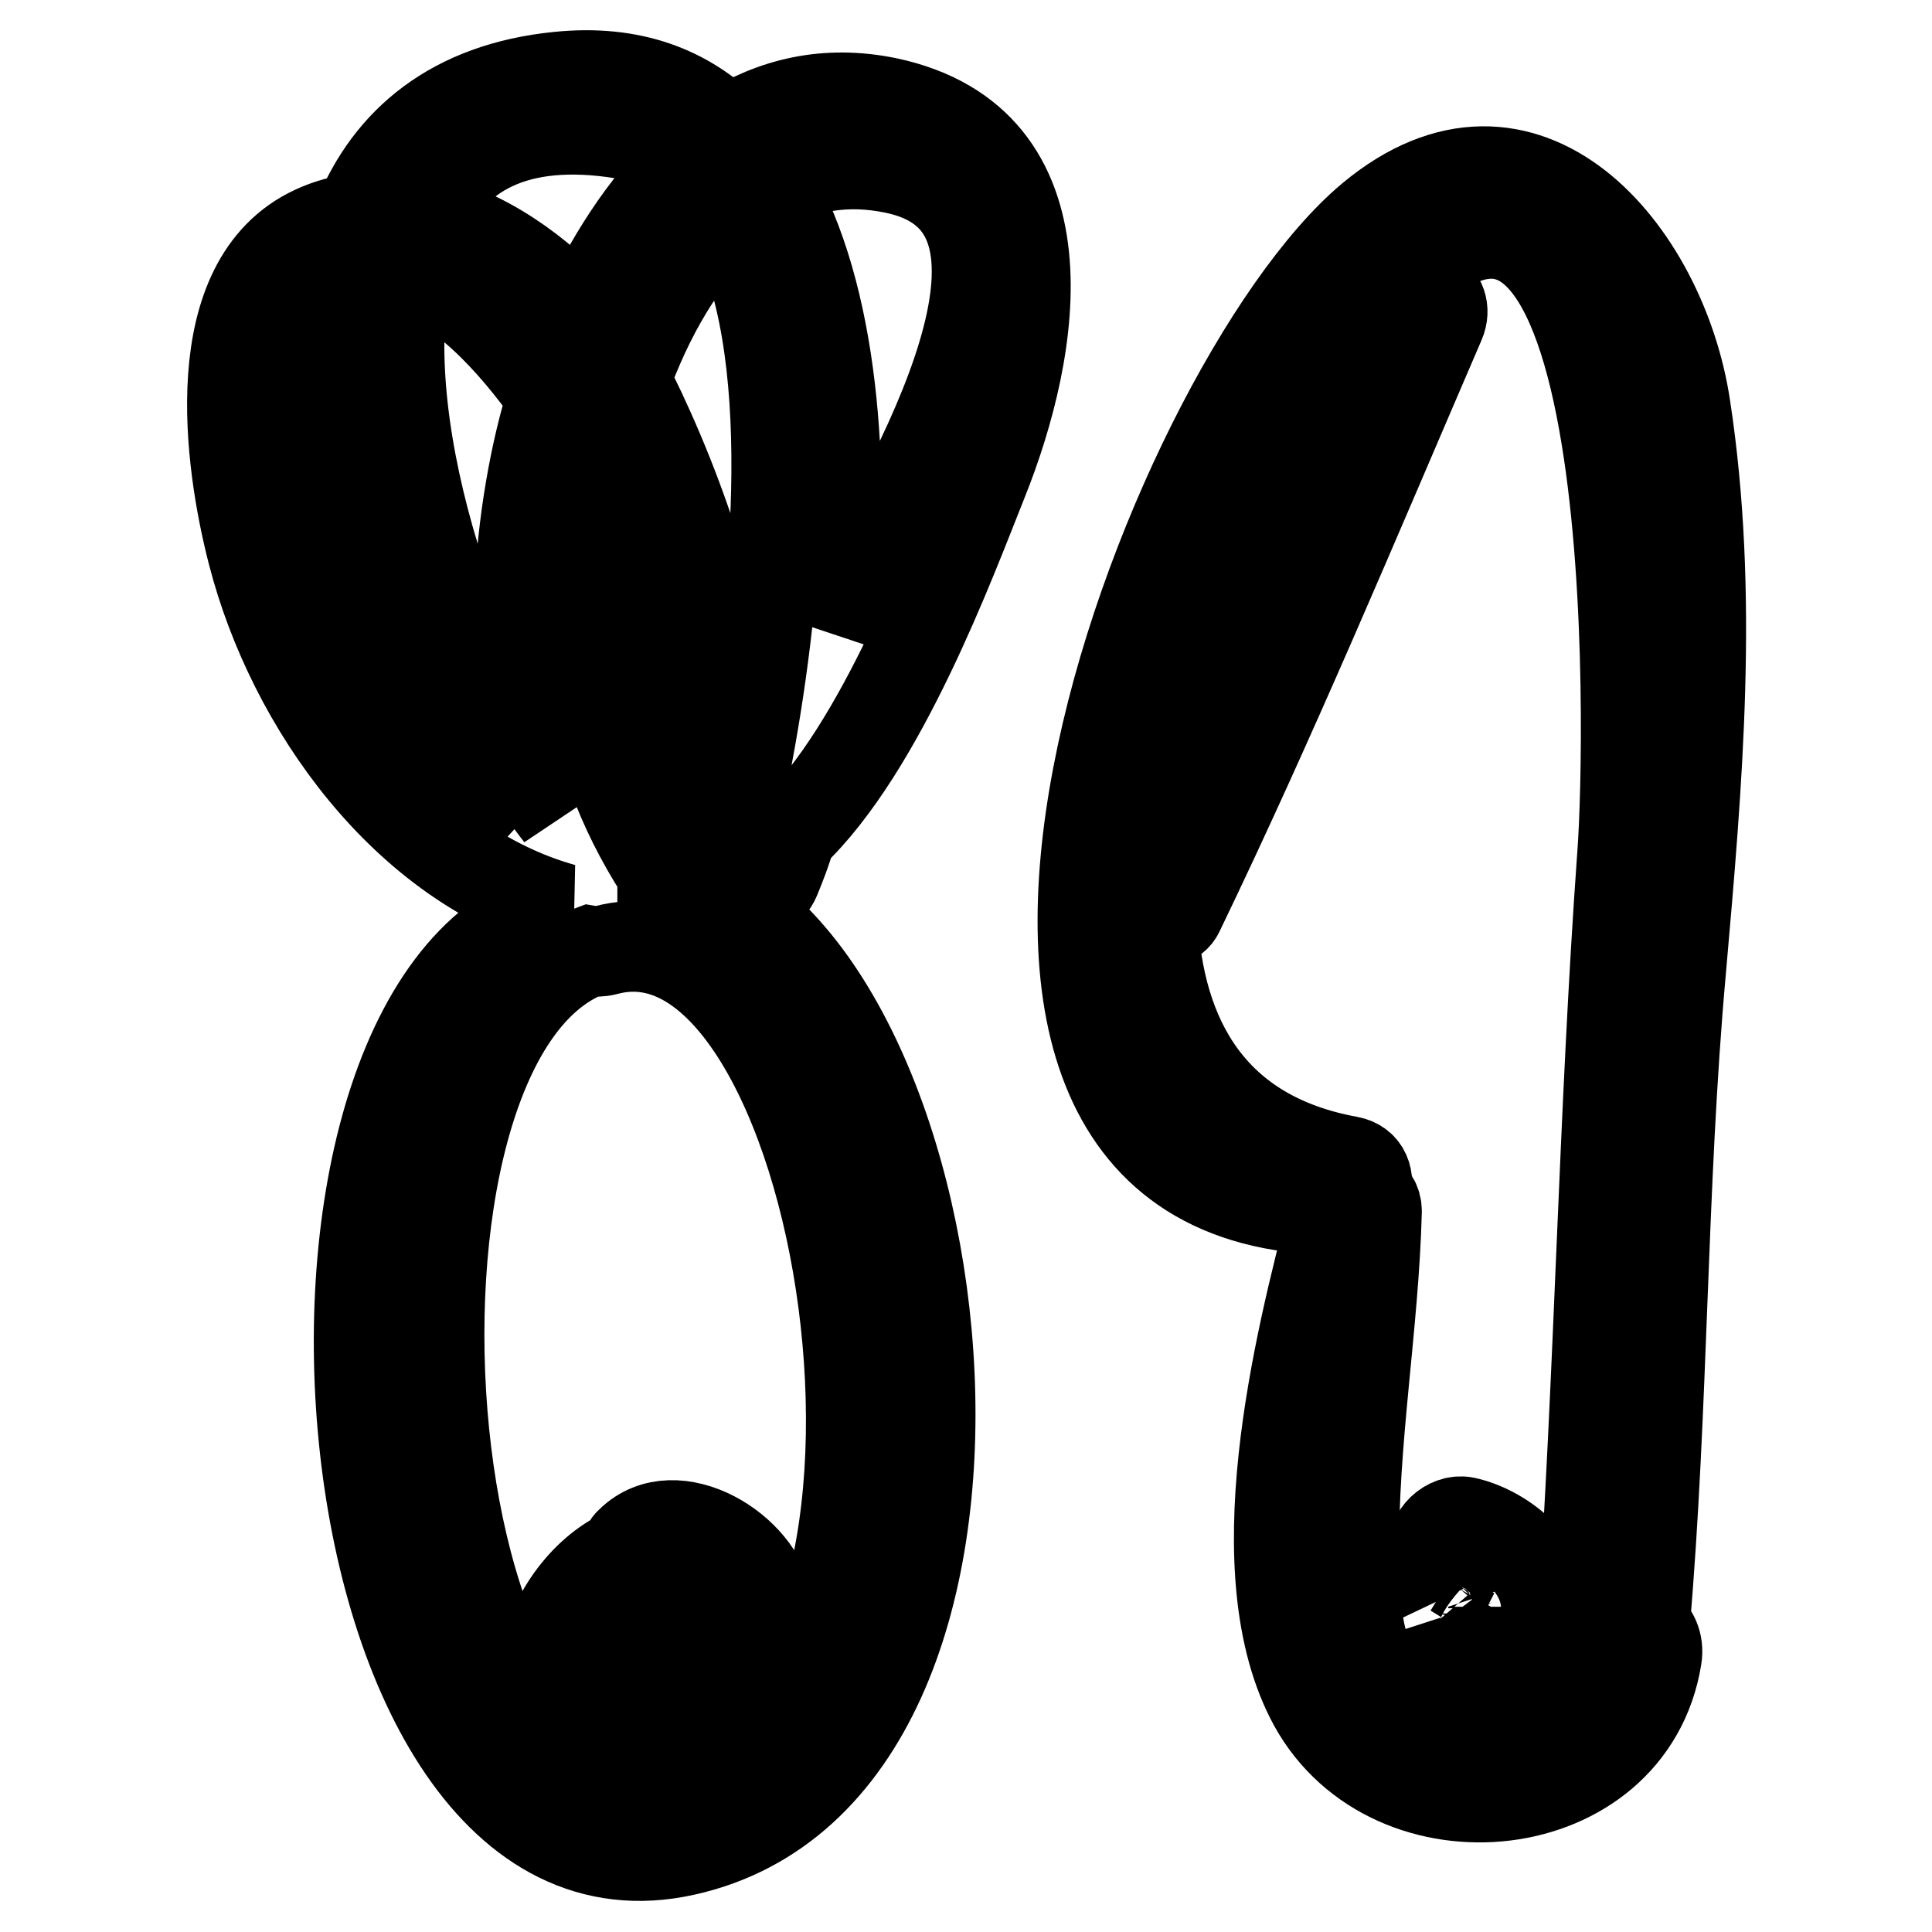
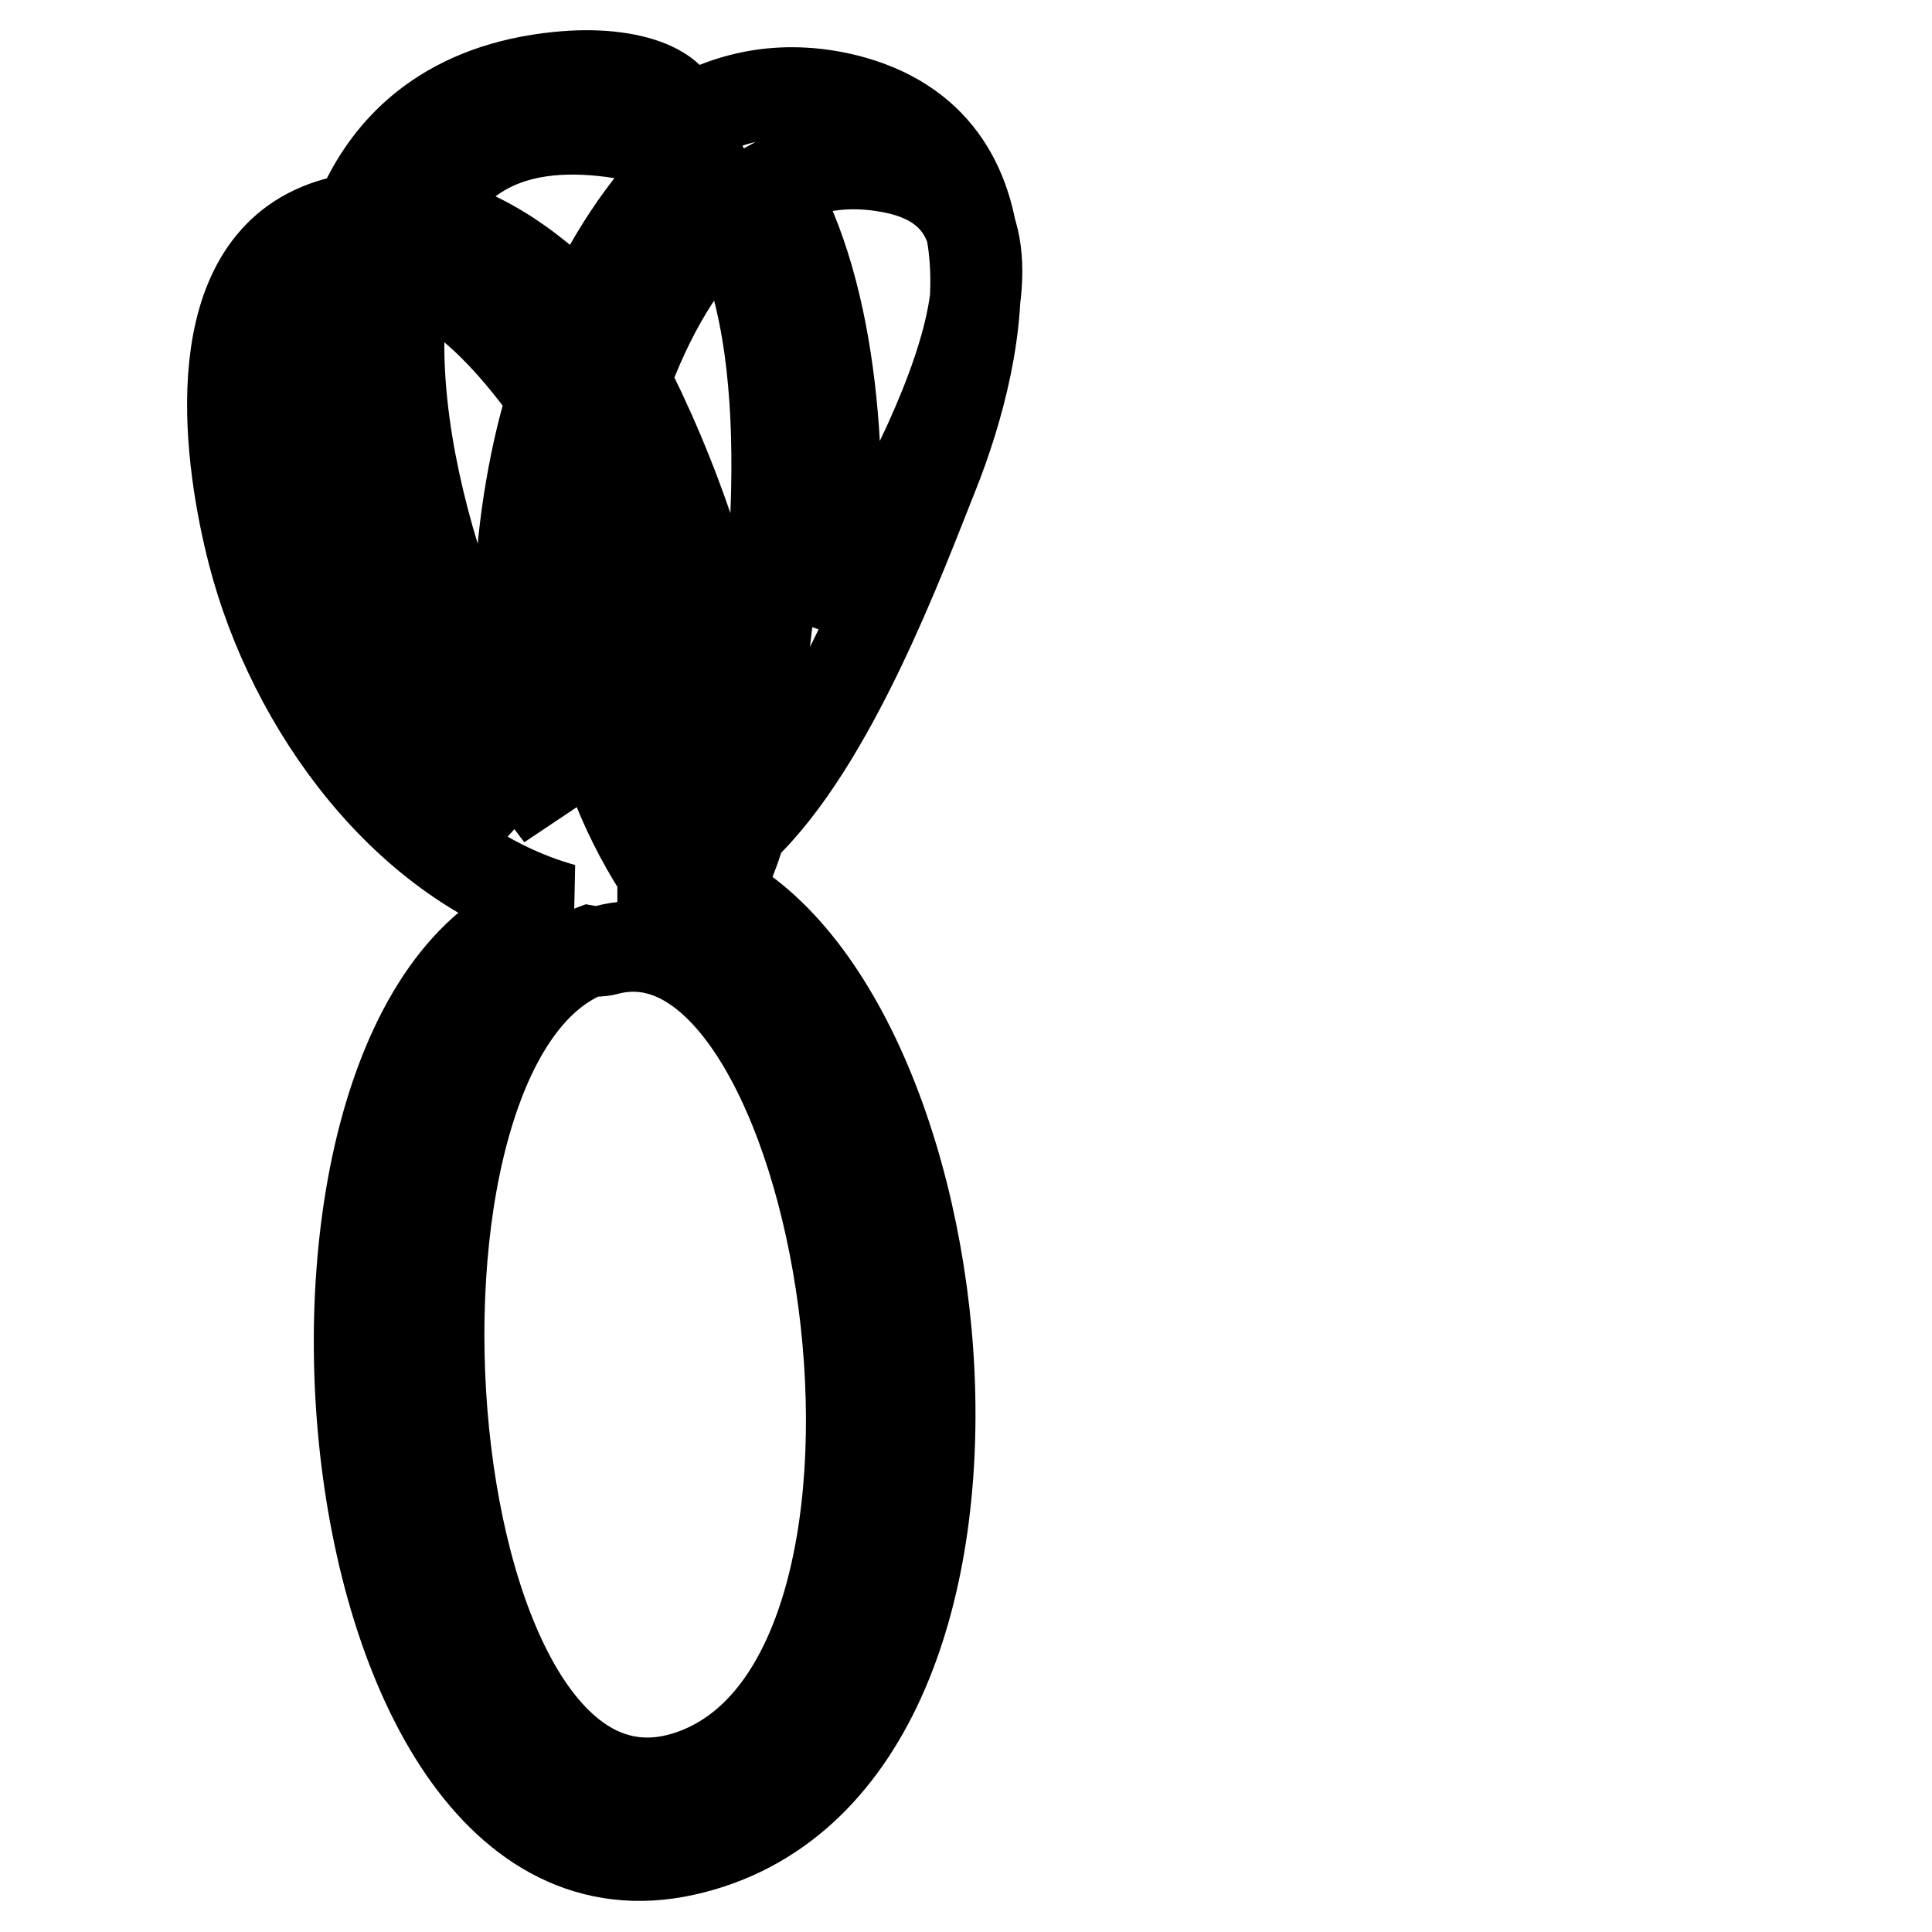
<svg xmlns="http://www.w3.org/2000/svg" version="1.1" x="0px" y="0px" viewBox="0 0 256 256" enable-background="new 0 0 256 256" xml:space="preserve">
  <g>
    <g>
      <g>
        <g>
-           <path stroke-width="12" fill-opacity="0" stroke="#000000" d="M93.5,116C93.5,115.9,93.5,115.9,93.5,116c0.6,0.1,1.2,0.1,1.8,0c0.3,0,0.6-0.2,0.8-0.3c1.1,2.6,5.3,3.8,6.6,0.7c0.7-1.7,1.5-3.7,2.1-5.9c12-11.3,21.2-36.3,25.4-46.8c7.1-17.7,11.7-44.9-12.6-50.1c-8.2-1.7-15.2,0.1-21.2,3.9C91,12.1,83.7,9.2,74,10.2c-14,1.4-22.4,8.6-26.5,18.7c-2,0.3-4,0.8-5.9,1.7c-14.6,6.8-11.2,30.7-8.1,42.7c5.2,20.2,20.3,41.3,41.1,47.1c0,0,0,0,0,0c-42.4,9.9-33.3,135.8,16.1,124.8c48.9-10.8,37.2-114.8,1.2-128C92.4,117.2,93,116.8,93.5,116z M118.5,22.3c21.9,4.5,6.7,35.6-8.4,60.2c1.9-20.3,0.4-43.4-8.1-57.9C106.7,22,112.2,21,118.5,22.3z M82.5,17.7c3.4,0.6,6.3,2,8.7,4c-5.9,5.6-10.6,13.1-14,20.7C71.5,36,63.9,30.6,56,29C60,20.3,68.2,15.4,82.5,17.7z M53.8,35.9c6.9,1.4,14.1,9.2,19.4,16.7c-4.3,13.5-7.7,39.9,1,55.3C61.5,91.7,49.4,57.4,53.8,35.9z M79.4,63c0.4,0.8,0.8,1.6,1,2.3c6.4,16.3,5.4,32.4,7.7,49.3c0.1,0.8,0.6,1.5,1.1,2c-0.5-0.1-0.9-0.2-1.4-0.2c0-0.3,0-0.7-0.3-1.1C76.9,98.7,75.8,82.1,79.4,63z M44.5,79.6C40,68.5,35,49.7,44,39.5c0.2-0.3,0.5-0.5,0.7-0.7c-3.5,23,7.9,54,22.9,70.8C57.3,101.9,49.7,92.2,44.5,79.6z M91.6,235.2C54.5,248,45.8,137.9,78.2,126c0,0,0,0,0,0c0.6,0.1,1.3,0.1,2.1-0.1C111.9,117.4,128.8,222.3,91.6,235.2z M83.7,52.1c-0.3-0.6-0.6-1.1-0.9-1.7c3-8.3,7.5-16.5,13.8-22c9.6,17.1,6.4,50.3,2.5,71.3c-0.8,1.2-1.5,2.3-2.3,3.4C97.9,85.9,89.8,64.4,83.7,52.1z" />
-           <path stroke-width="12" fill-opacity="0" stroke="#000000" d="M101.7,212.5c-1-7.1-12.2-14-18.1-8.2c-0.5,0.4-0.7,1-0.8,1.5c-5.6,2.5-10,9-10.6,14.6c-1.1,10,12.5,12.8,19.6,9.9C99,227.4,102.8,220.1,101.7,212.5z M89.8,222c-2.7,1.7-9.7,2-9.5-2.4c0.1-3.3,3-7,5.8-9.5c2.9,0.9,6.4,0.4,7.4,4.1C94.3,217.2,92.2,220.5,89.8,222z" />
-           <path stroke-width="12" fill-opacity="0" stroke="#000000" d="M223.3,53.9c-3.1-20.6-21.2-42-41.6-25c-27.1,22.7-67.9,130.6-4.9,131.4c-4.8,18.2-12.2,48.1-2.7,65.5c10.4,18.8,41.9,15.6,45.4-6.2c0.3-1.9-0.5-3.3-1.6-4.2c2.5-28.9,2.2-57.9,4.8-86.8C224.9,103.6,227.1,78.8,223.3,53.9z M215,113.1c-2.5,34.6-3,69.1-5.4,103.7c-0.1,1.2,0.3,2,0.9,2.7c-3.7,9-11.8,12.1-21.4,8.1c-9.2-3.9-9.6-12.7-9.7-21.3c-0.2-15.3,2.6-30.5,3-45.8c0-1.2-0.6-2-1.5-2.5c0.6-1.7,0-3.7-2.1-4.1c-18.2-3.3-25.4-16.2-26.1-32.4c1.1,0.8,2.8,0.8,3.5-0.7c12.3-25.5,23.4-52.1,34.6-78.1c1.5-3.5-2.9-6.2-5.2-3c-15.4,21.5-24.9,51.1-32.9,76.4c1-28.6,19.1-64.9,32.6-78.3C218,5.2,216.1,98.5,215,113.1z" />
-           <path stroke-width="12" fill-opacity="0" stroke="#000000" d="M194.2,201.7c-2.3-0.5-4.6,1.8-4.2,3.9c-3.2,3.3-7.2,8.5-4.4,13.2c2.2,3.6,7.1,3.8,10.8,3c3.6-0.8,7.8-3.7,8.4-7.6C205.7,208.1,199.5,202.9,194.2,201.7z M197.9,213.1c-0.4,0.7,0.1,0-0.6,0.8c-0.4,0.4-1.8,1.1-2.4,1.3c-1.5,0.5-1.7,0.6-2.9,0.6c-0.8,0-1.1-0.1-1.4-0.5c0.2,0.2,0.1,0.1-0.1-0.4c0.1,0.4,0-0.8,0-1.1c0.4-2,1.3-3.8,2.2-5.5c1.3,0.8,2.7,1.6,3.9,2.7c0.7,0.6,0.7,0.7,1.1,1.3c0.1,0.2,0.2,0.7,0.2,0.6C197.9,213.1,197.9,212.9,197.9,213.1z" />
+           <path stroke-width="12" fill-opacity="0" stroke="#000000" d="M93.5,116C93.5,115.9,93.5,115.9,93.5,116c0.6,0.1,1.2,0.1,1.8,0c0.3,0,0.6-0.2,0.8-0.3c0.7-1.7,1.5-3.7,2.1-5.9c12-11.3,21.2-36.3,25.4-46.8c7.1-17.7,11.7-44.9-12.6-50.1c-8.2-1.7-15.2,0.1-21.2,3.9C91,12.1,83.7,9.2,74,10.2c-14,1.4-22.4,8.6-26.5,18.7c-2,0.3-4,0.8-5.9,1.7c-14.6,6.8-11.2,30.7-8.1,42.7c5.2,20.2,20.3,41.3,41.1,47.1c0,0,0,0,0,0c-42.4,9.9-33.3,135.8,16.1,124.8c48.9-10.8,37.2-114.8,1.2-128C92.4,117.2,93,116.8,93.5,116z M118.5,22.3c21.9,4.5,6.7,35.6-8.4,60.2c1.9-20.3,0.4-43.4-8.1-57.9C106.7,22,112.2,21,118.5,22.3z M82.5,17.7c3.4,0.6,6.3,2,8.7,4c-5.9,5.6-10.6,13.1-14,20.7C71.5,36,63.9,30.6,56,29C60,20.3,68.2,15.4,82.5,17.7z M53.8,35.9c6.9,1.4,14.1,9.2,19.4,16.7c-4.3,13.5-7.7,39.9,1,55.3C61.5,91.7,49.4,57.4,53.8,35.9z M79.4,63c0.4,0.8,0.8,1.6,1,2.3c6.4,16.3,5.4,32.4,7.7,49.3c0.1,0.8,0.6,1.5,1.1,2c-0.5-0.1-0.9-0.2-1.4-0.2c0-0.3,0-0.7-0.3-1.1C76.9,98.7,75.8,82.1,79.4,63z M44.5,79.6C40,68.5,35,49.7,44,39.5c0.2-0.3,0.5-0.5,0.7-0.7c-3.5,23,7.9,54,22.9,70.8C57.3,101.9,49.7,92.2,44.5,79.6z M91.6,235.2C54.5,248,45.8,137.9,78.2,126c0,0,0,0,0,0c0.6,0.1,1.3,0.1,2.1-0.1C111.9,117.4,128.8,222.3,91.6,235.2z M83.7,52.1c-0.3-0.6-0.6-1.1-0.9-1.7c3-8.3,7.5-16.5,13.8-22c9.6,17.1,6.4,50.3,2.5,71.3c-0.8,1.2-1.5,2.3-2.3,3.4C97.9,85.9,89.8,64.4,83.7,52.1z" />
        </g>
      </g>
      <g />
      <g />
      <g />
      <g />
      <g />
      <g />
      <g />
      <g />
      <g />
      <g />
      <g />
      <g />
      <g />
      <g />
      <g />
    </g>
  </g>
</svg>